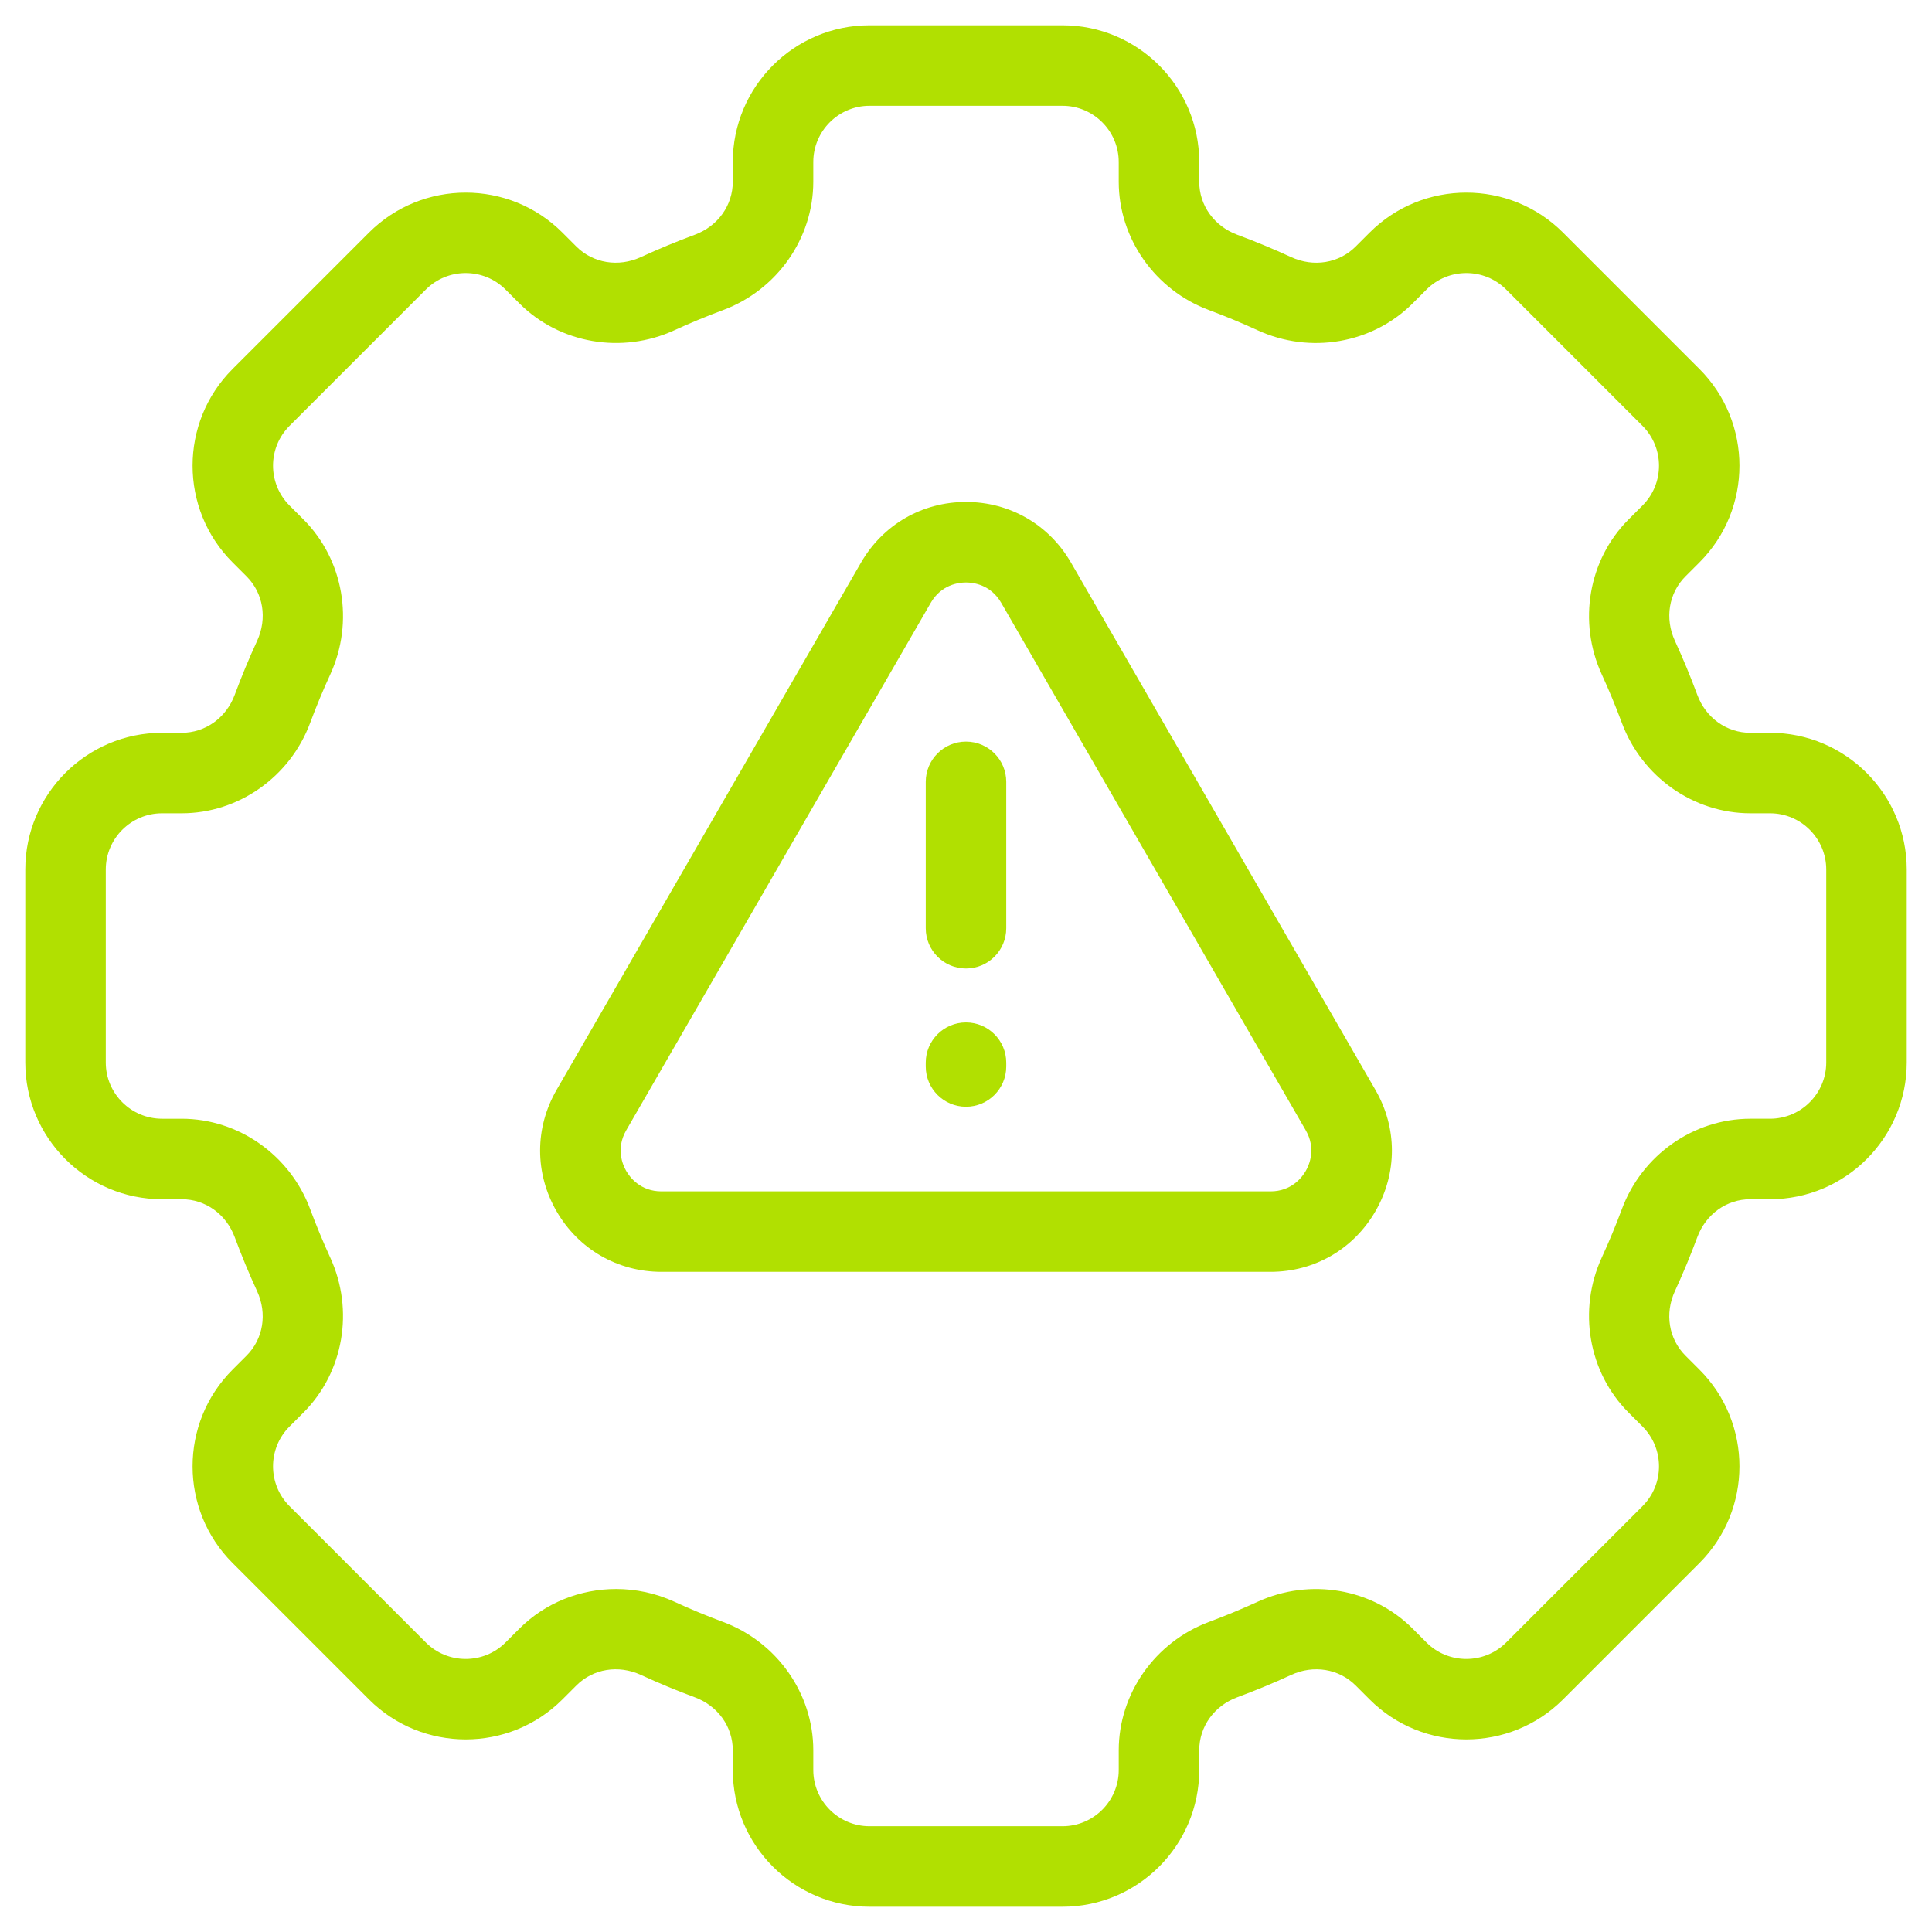
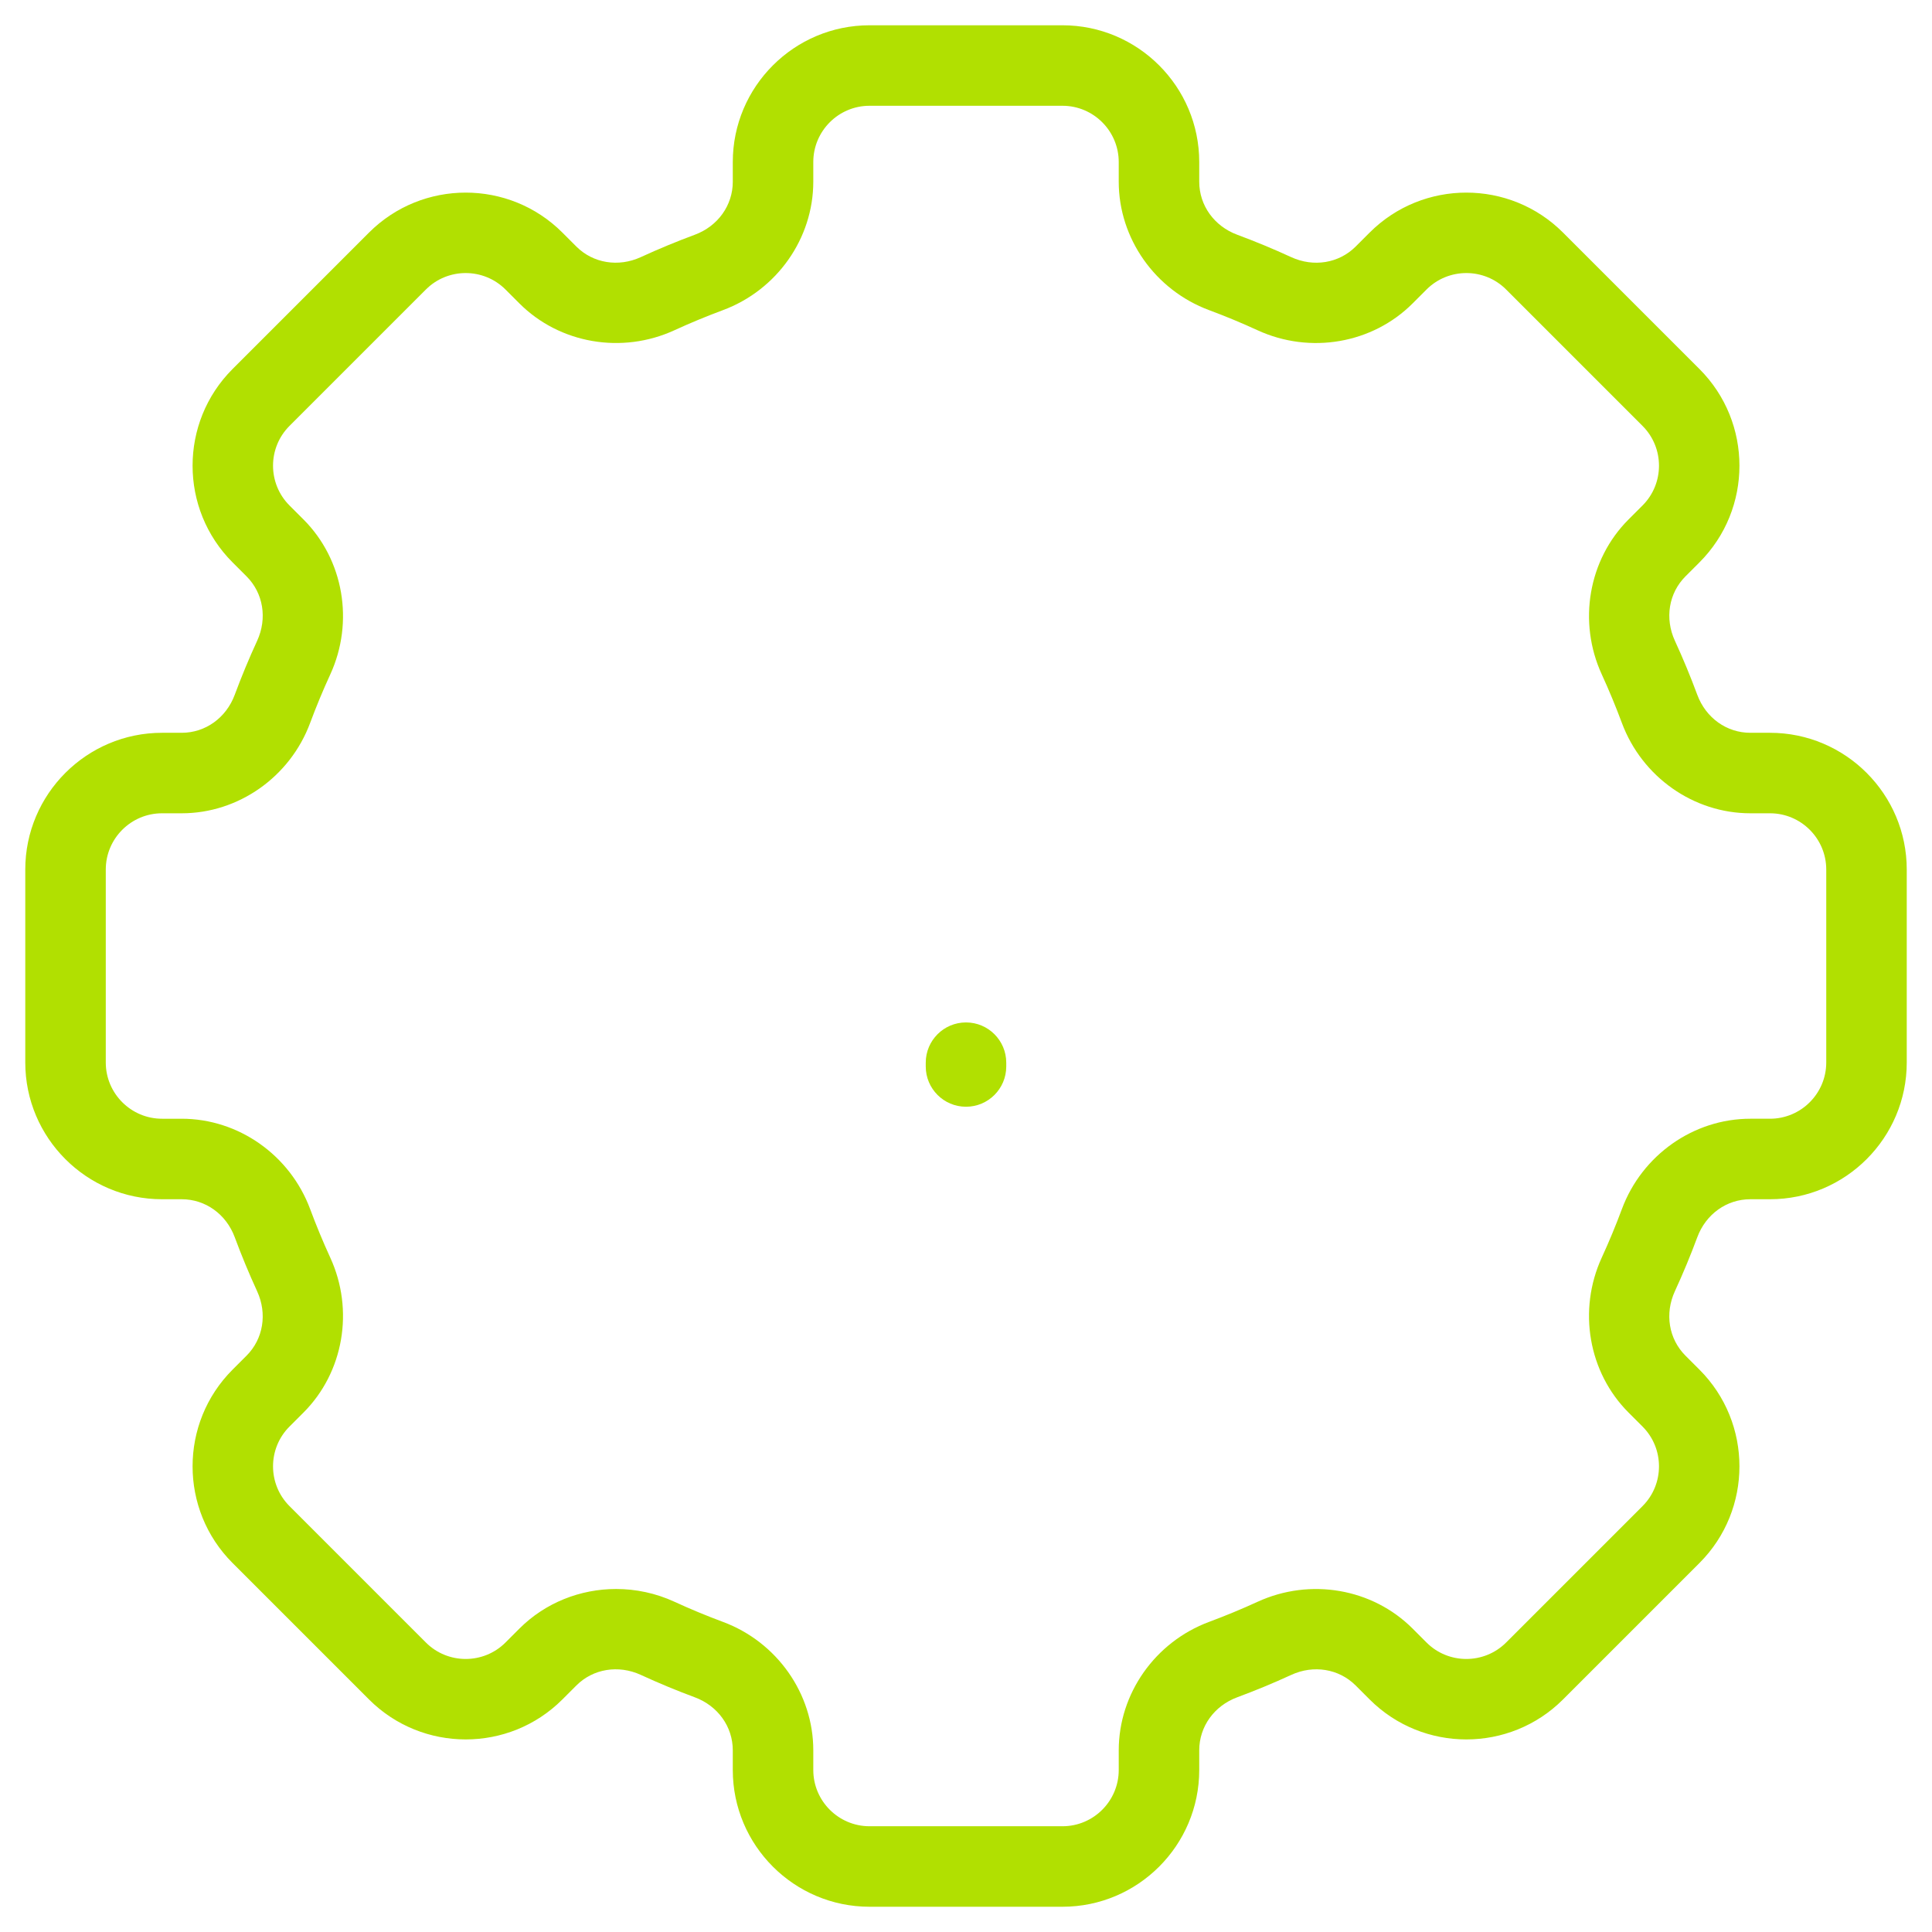
<svg xmlns="http://www.w3.org/2000/svg" id="Layer_1" viewBox="0 0 72 72">
  <defs>
    <style>.cls-1{fill:#b1e001;stroke-width:0px;}</style>
  </defs>
-   <path class="cls-1" d="M47.348,47.398h-22.696c-1.633,0-3.096-.845-3.912-2.259-.816-1.415-.816-3.104,0-4.519l11.348-19.655c.816-1.414,2.278-2.259,3.912-2.259s3.096.845,3.912,2.259l11.348,19.655c.817,1.414.817,3.104,0,4.518-.816,1.415-2.279,2.26-3.913,2.26ZM36,21.707c-.264,0-.919.074-1.314.759l-11.348,19.655c-.396.686-.132,1.29,0,1.519s.523.759,1.313.759h22.696c.791,0,1.183-.531,1.314-.759.132-.229.396-.833,0-1.519h0l-11.348-19.655c-.396-.685-1.051-.759-1.314-.759Z" />
-   <path class="cls-1" d="M36,36.093c-.828,0-1.5-.672-1.5-1.5v-5.456c0-.828.672-1.5,1.5-1.5s1.5.672,1.5,1.5v5.456c0,.828-.672,1.5-1.5,1.5Z" />
  <path class="cls-1" d="M36,41.245c-.828,0-1.5-.672-1.5-1.5v-.142c0-.828.672-1.5,1.5-1.5s1.5.672,1.5,1.5v.142c0,.828-.672,1.5-1.5,1.5Z" />
  <path class="cls-1" d="M39.596,71.059h-7.191c-2.81,0-5.096-2.286-5.096-5.096v-.734c0-.881-.555-1.655-1.414-1.975-.674-.25-1.353-.531-2.014-.836-.834-.383-1.778-.229-2.402.395l-.521.521c-1.986,1.987-5.22,1.985-7.206,0l-5.085-5.085c-1.987-1.986-1.987-5.22,0-7.206l.521-.521c.624-.624.778-1.566.394-2.402-.304-.661-.585-1.34-.835-2.015-.319-.858-1.094-1.413-1.975-1.413h-.734c-2.81,0-5.096-2.286-5.096-5.096v-7.191c0-2.81,2.286-5.096,5.096-5.096h.734c.881,0,1.655-.555,1.975-1.414.25-.674.531-1.353.836-2.014.384-.836.229-1.778-.395-2.402l-.521-.521c-1.987-1.986-1.987-5.22,0-7.206l5.085-5.085c1.986-1.985,5.22-1.986,7.206,0l.521.521c.624.623,1.568.777,2.402.394.661-.304,1.34-.585,2.015-.835.858-.319,1.413-1.094,1.413-1.975v-.734c0-2.81,2.286-5.096,5.096-5.096h7.191c2.81,0,5.096,2.286,5.096,5.096v.734c0,.881.555,1.655,1.414,1.975.674.25,1.353.531,2.014.836.833.382,1.777.229,2.402-.395l.521-.521c1.987-1.986,5.221-1.985,7.206,0l5.085,5.085c1.987,1.986,1.987,5.22,0,7.206l-.521.521c-.624.624-.778,1.566-.394,2.402.304.661.585,1.34.835,2.015.319.858,1.094,1.413,1.975,1.413h.734c2.81,0,5.096,2.286,5.096,5.096v7.191c0,2.81-2.286,5.096-5.096,5.096h-.734c-.881,0-1.655.555-1.975,1.414-.25.674-.531,1.353-.836,2.014-.384.836-.229,1.778.395,2.402l.521.521c1.987,1.986,1.987,5.22,0,7.206l-5.085,5.085c-1.985,1.985-5.219,1.987-7.206,0l-.521-.521c-.625-.624-1.569-.778-2.402-.394-.661.304-1.34.585-2.015.835-.858.319-1.413,1.094-1.413,1.975v.734c0,2.81-2.286,5.096-5.096,5.096ZM22.96,59.217c.735,0,1.478.155,2.175.476.593.273,1.199.524,1.804.749,2.017.749,3.37,2.673,3.37,4.787v.734c0,1.155.94,2.096,2.096,2.096h7.191c1.155,0,2.096-.94,2.096-2.096v-.734c0-2.114,1.354-4.038,3.369-4.787.605-.225,1.212-.476,1.805-.748,1.962-.9,4.28-.499,5.777.998l.521.521c.815.816,2.146.816,2.964,0l5.085-5.085c.817-.817.817-2.146,0-2.964l-.521-.521c-1.498-1.497-1.898-3.819-.999-5.777.273-.593.524-1.199.749-1.804.749-2.017,2.673-3.37,4.787-3.37h.734c1.155,0,2.096-.94,2.096-2.096v-7.191c0-1.155-.94-2.096-2.096-2.096h-.734c-2.114,0-4.038-1.354-4.787-3.369-.225-.605-.476-1.212-.748-1.805-.9-1.958-.5-4.28.998-5.777l.521-.521c.817-.817.817-2.146,0-2.964l-5.085-5.085c-.817-.817-2.148-.815-2.964,0l-.521.521c-1.498,1.498-3.818,1.899-5.777.999-.593-.273-1.199-.524-1.804-.749-2.017-.749-3.37-2.673-3.37-4.787v-.734c0-1.155-.94-2.096-2.096-2.096h-7.191c-1.155,0-2.096.94-2.096,2.096v.734c0,2.114-1.354,4.038-3.369,4.787-.605.225-1.212.476-1.805.748-1.96.901-4.279.499-5.777-.998l-.521-.521c-.816-.815-2.147-.817-2.964,0l-5.085,5.085c-.817.817-.817,2.146,0,2.964l.521.521c1.498,1.497,1.898,3.819.999,5.777-.273.593-.524,1.199-.749,1.804-.749,2.017-2.673,3.37-4.787,3.37h-.734c-1.155,0-2.096.94-2.096,2.096v7.191c0,1.155.94,2.096,2.096,2.096h.734c2.114,0,4.038,1.354,4.787,3.369.225.605.476,1.212.748,1.805.9,1.958.5,4.28-.998,5.777l-.521.521c-.817.817-.817,2.146,0,2.964l5.085,5.085c.816.816,2.147.816,2.964,0l.521-.521c.965-.965,2.271-1.475,3.603-1.475Z" />
</svg>